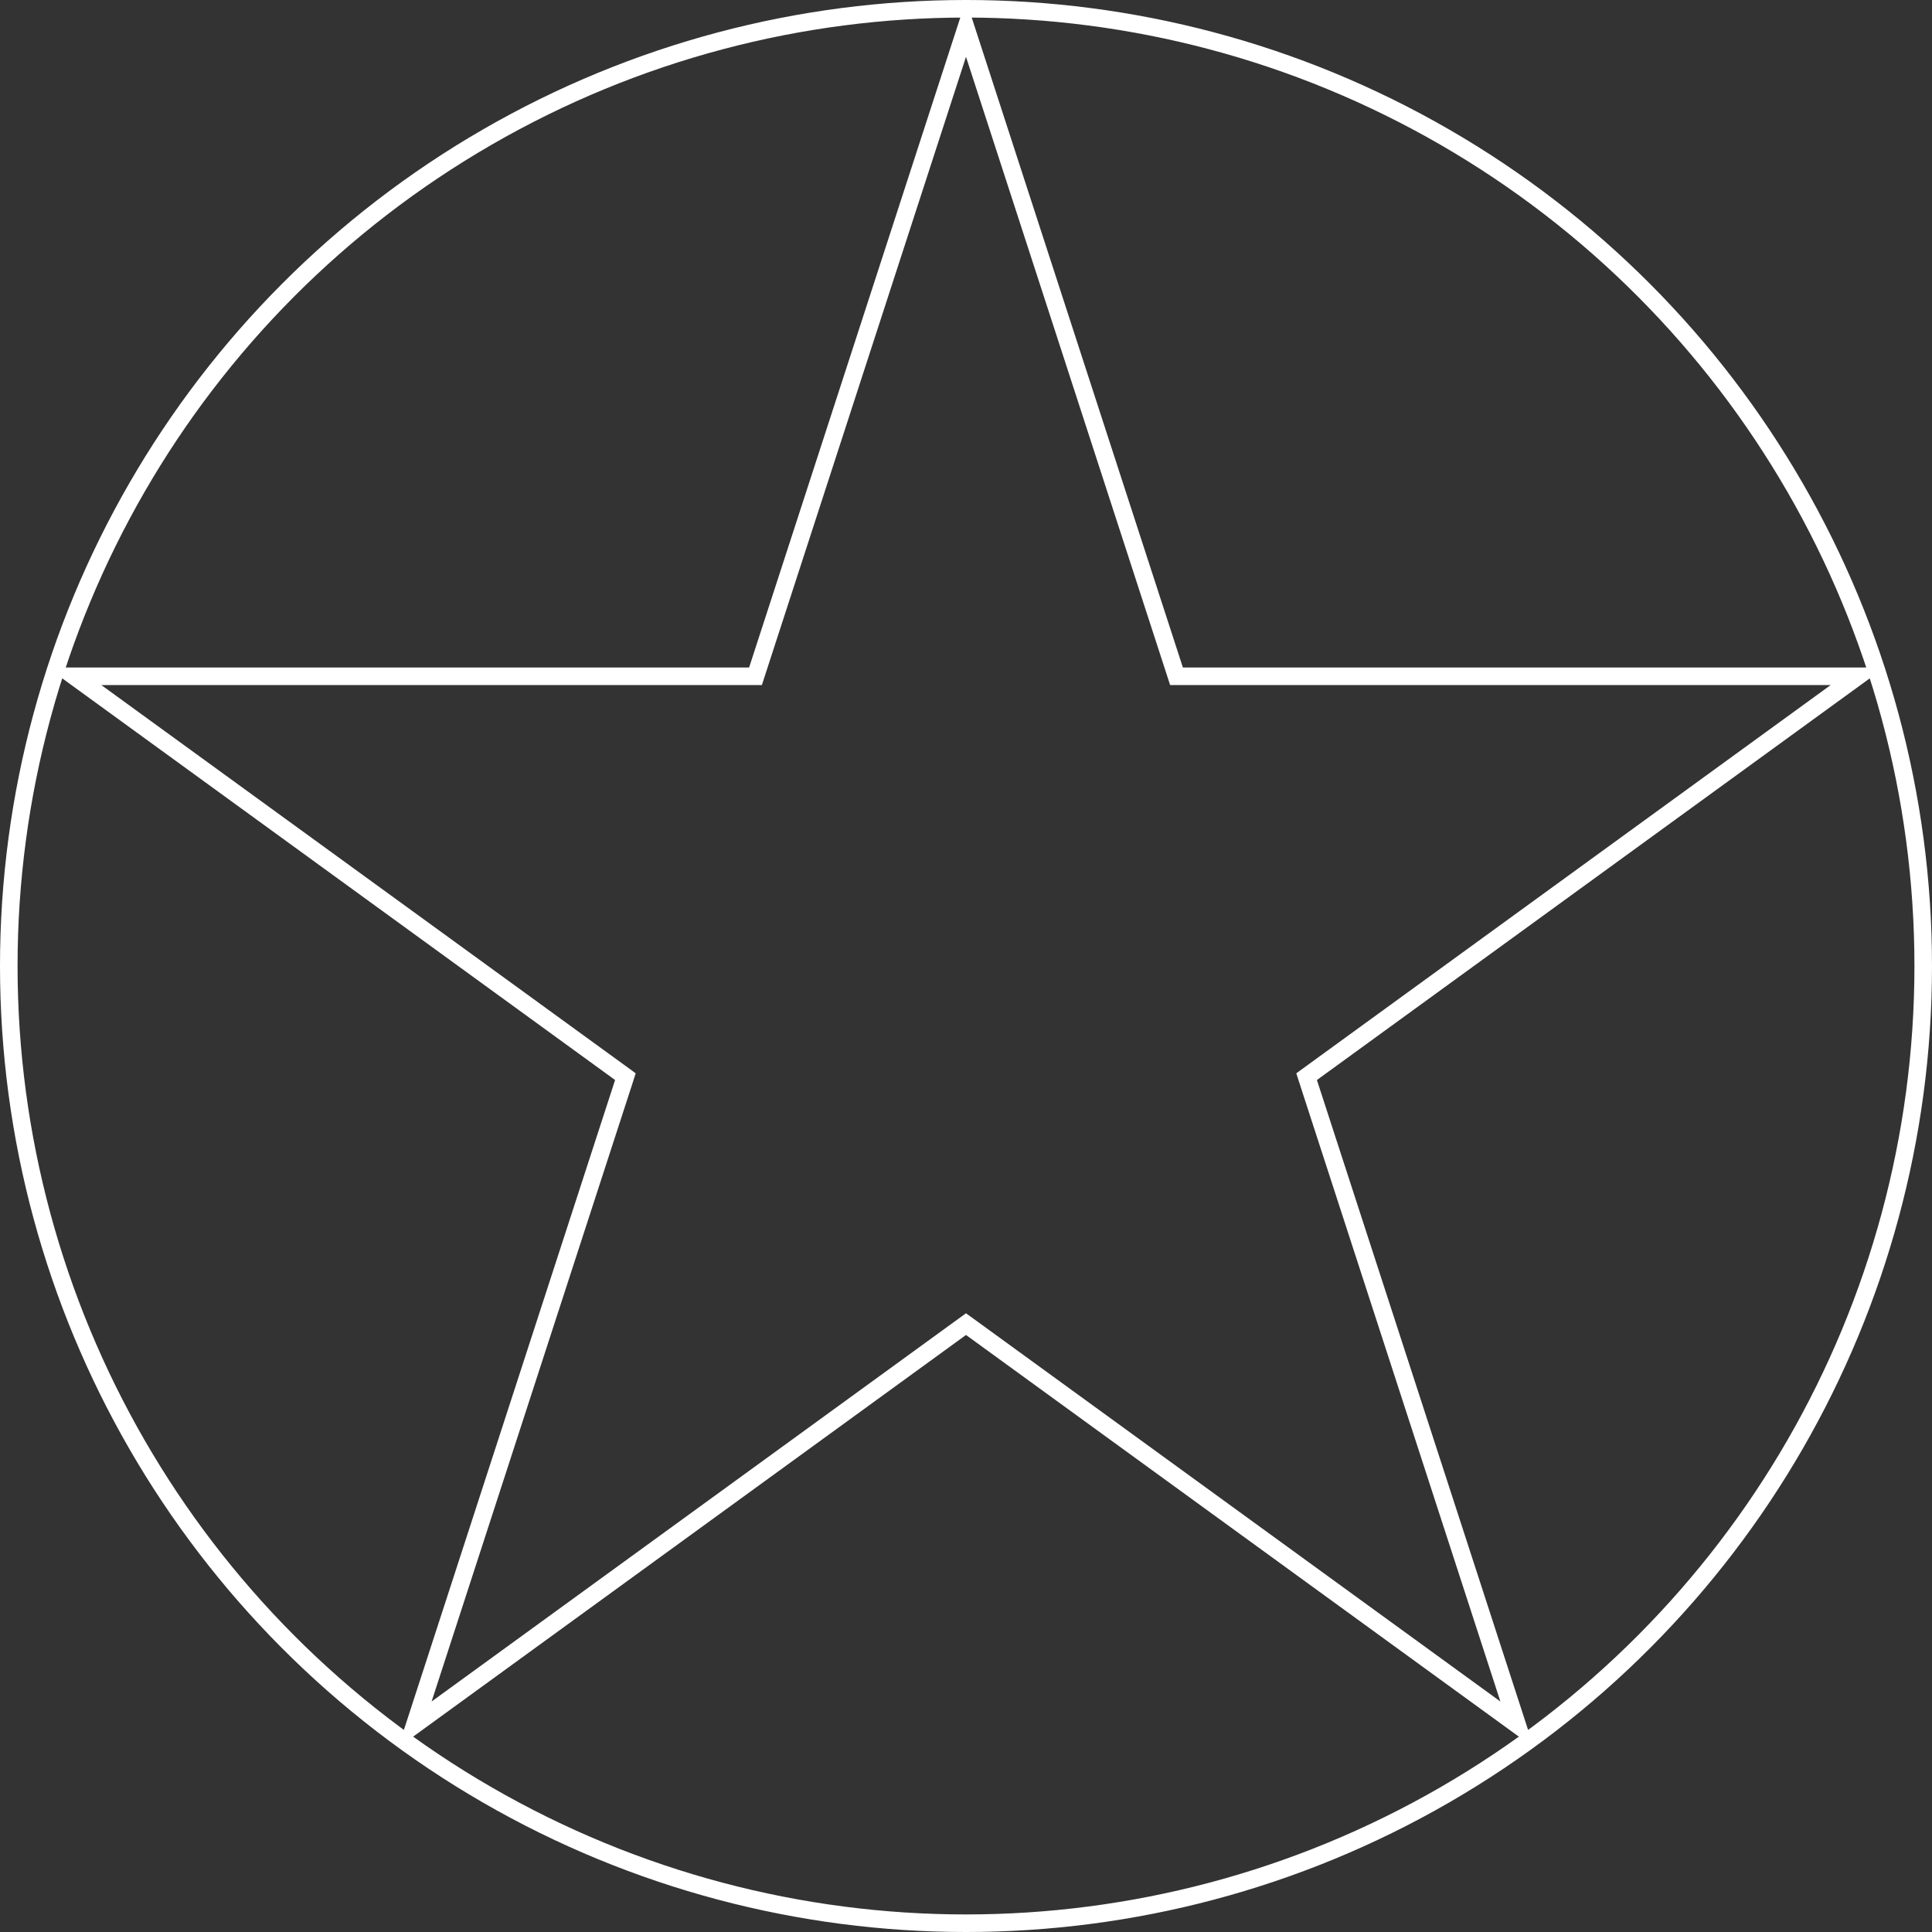
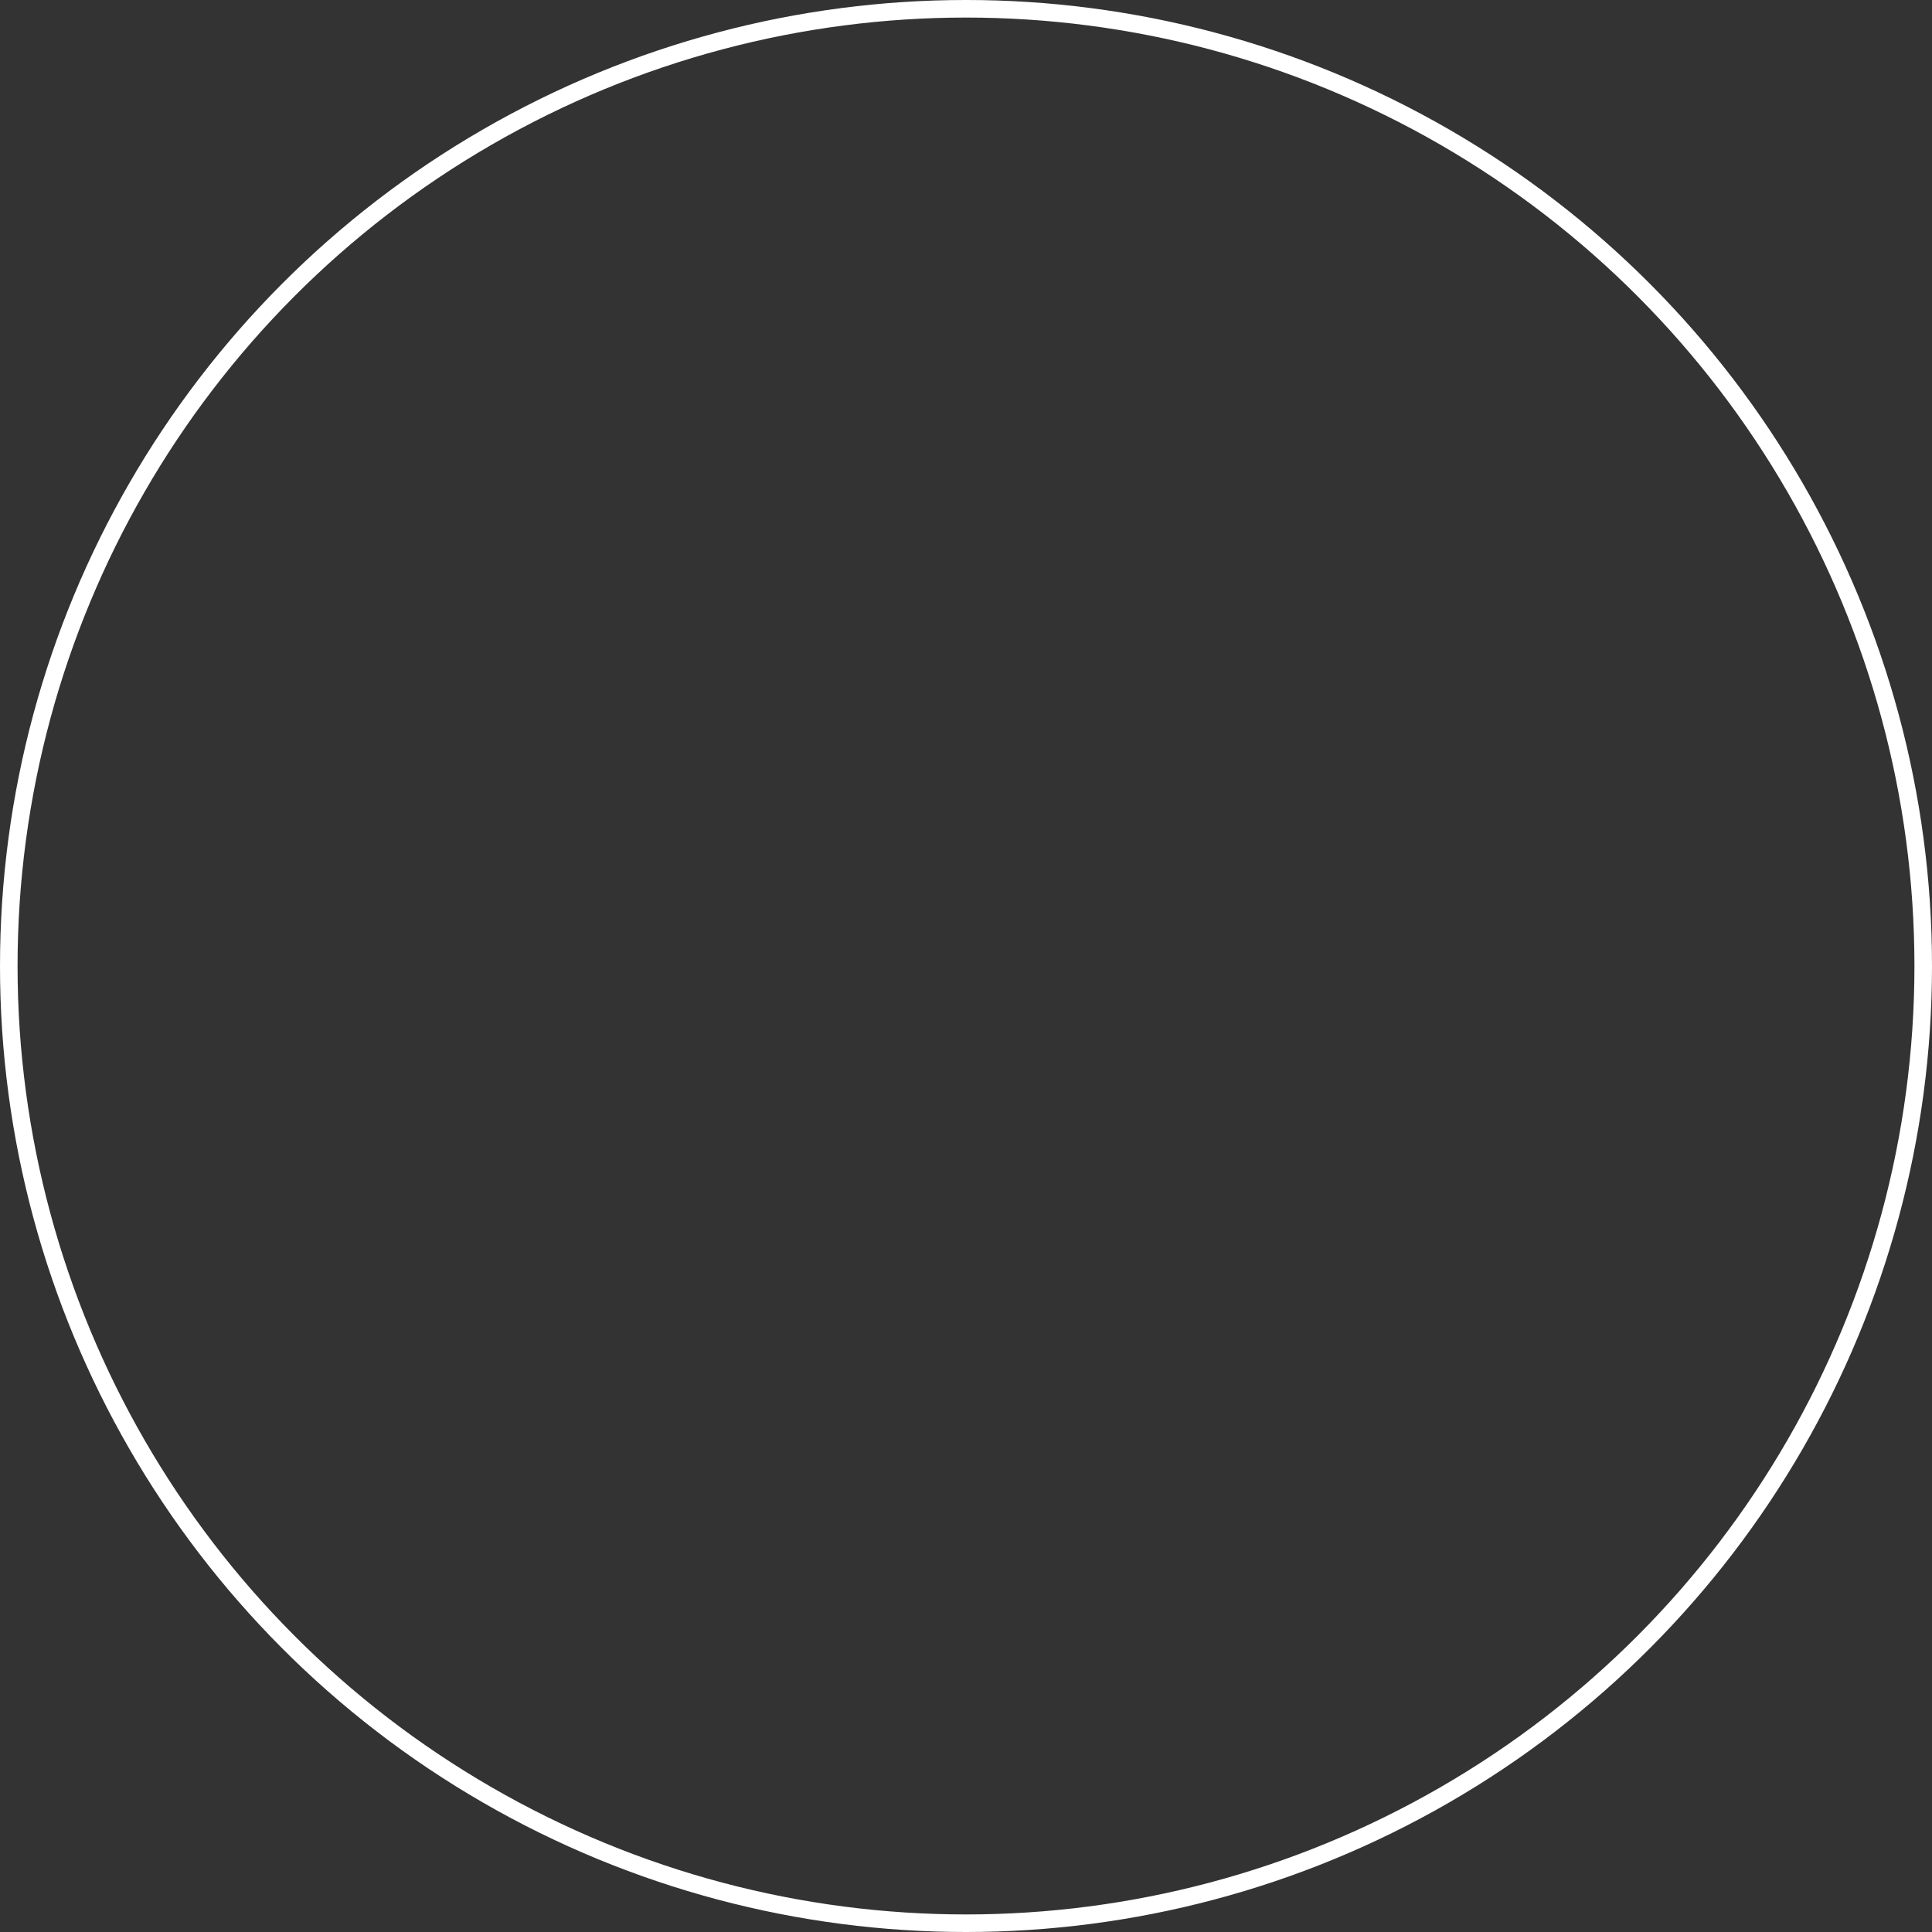
<svg xmlns="http://www.w3.org/2000/svg" width="110" height="110" viewBox="0 0 110 110" fill="none">
  <rect x="0" y="0" width="110" height="110" fill="#333333" stroke="none" />
-   <path d="M66.873 38.158L66.985 38.504H105.77L74.686 61.087L74.393 61.301L74.504 61.647L86.377 98.186L55.294 75.603L55 75.39L54.706 75.603L23.622 98.186L35.496 61.647L35.607 61.301L35.315 61.087L4.23 38.504H43.015L43.127 38.158L55 1.617L66.873 38.158Z" stroke="white" />
  <circle cx="55" cy="55" r="54.5" stroke="white" />
</svg>